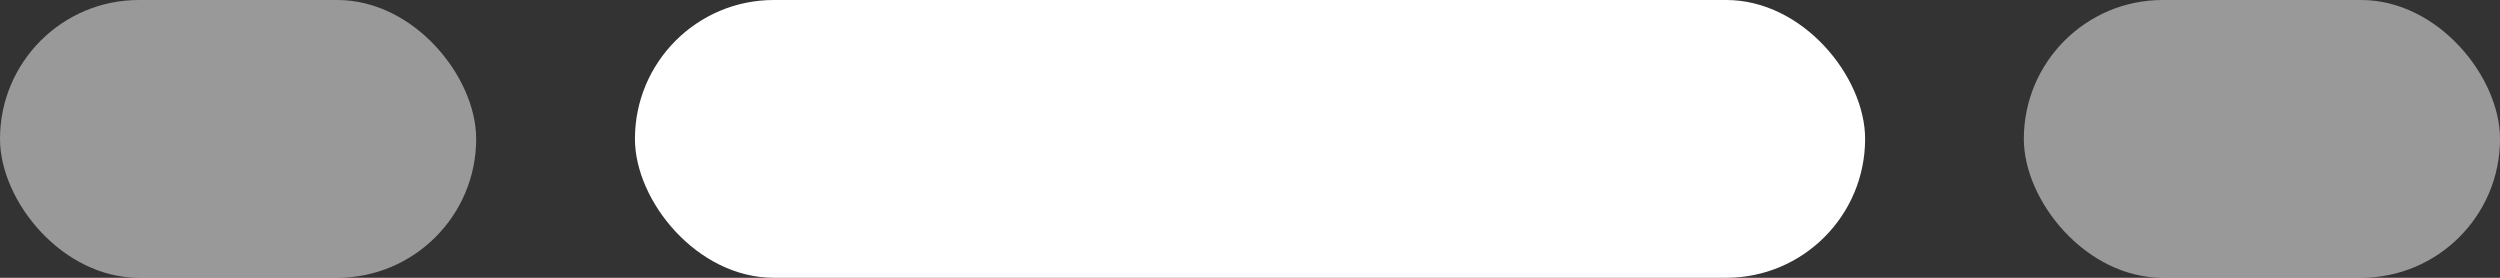
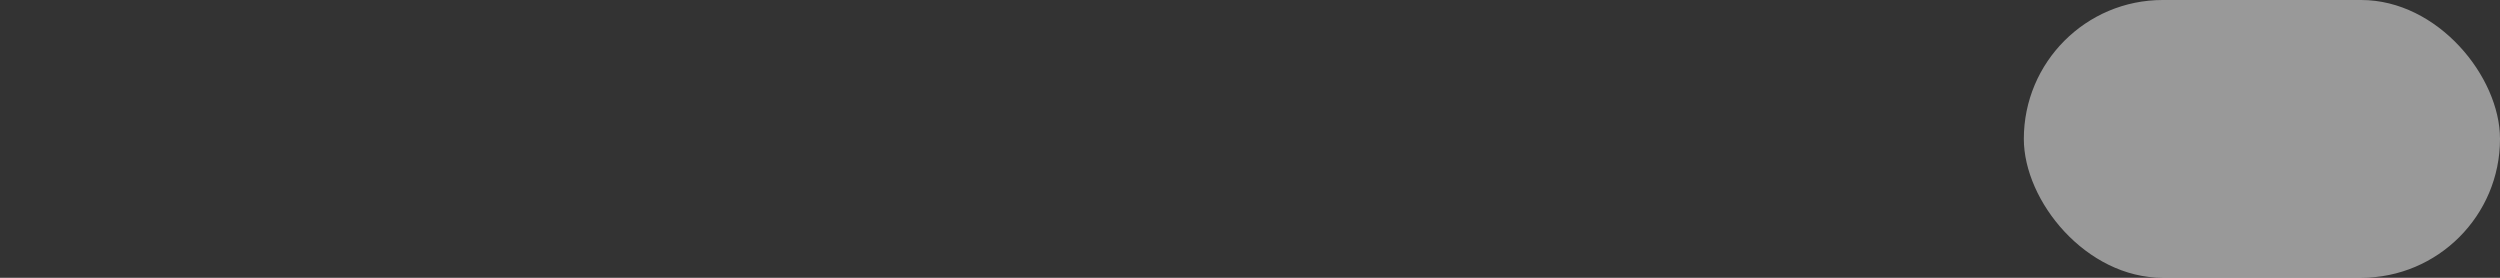
<svg xmlns="http://www.w3.org/2000/svg" width="45" height="5" viewBox="0 0 45 5" fill="none">
  <rect x="0" y="0" width="45" height="5" fill="#333333" stroke="none" />
-   <rect width="8.571" height="5" rx="2.5" fill="white" fill-opacity="0.5" />
-   <rect x="11.429" width="22.143" height="5" rx="2.5" fill="white" />
  <rect x="36.429" width="8.571" height="5" rx="2.5" fill="white" fill-opacity="0.5" />
</svg>